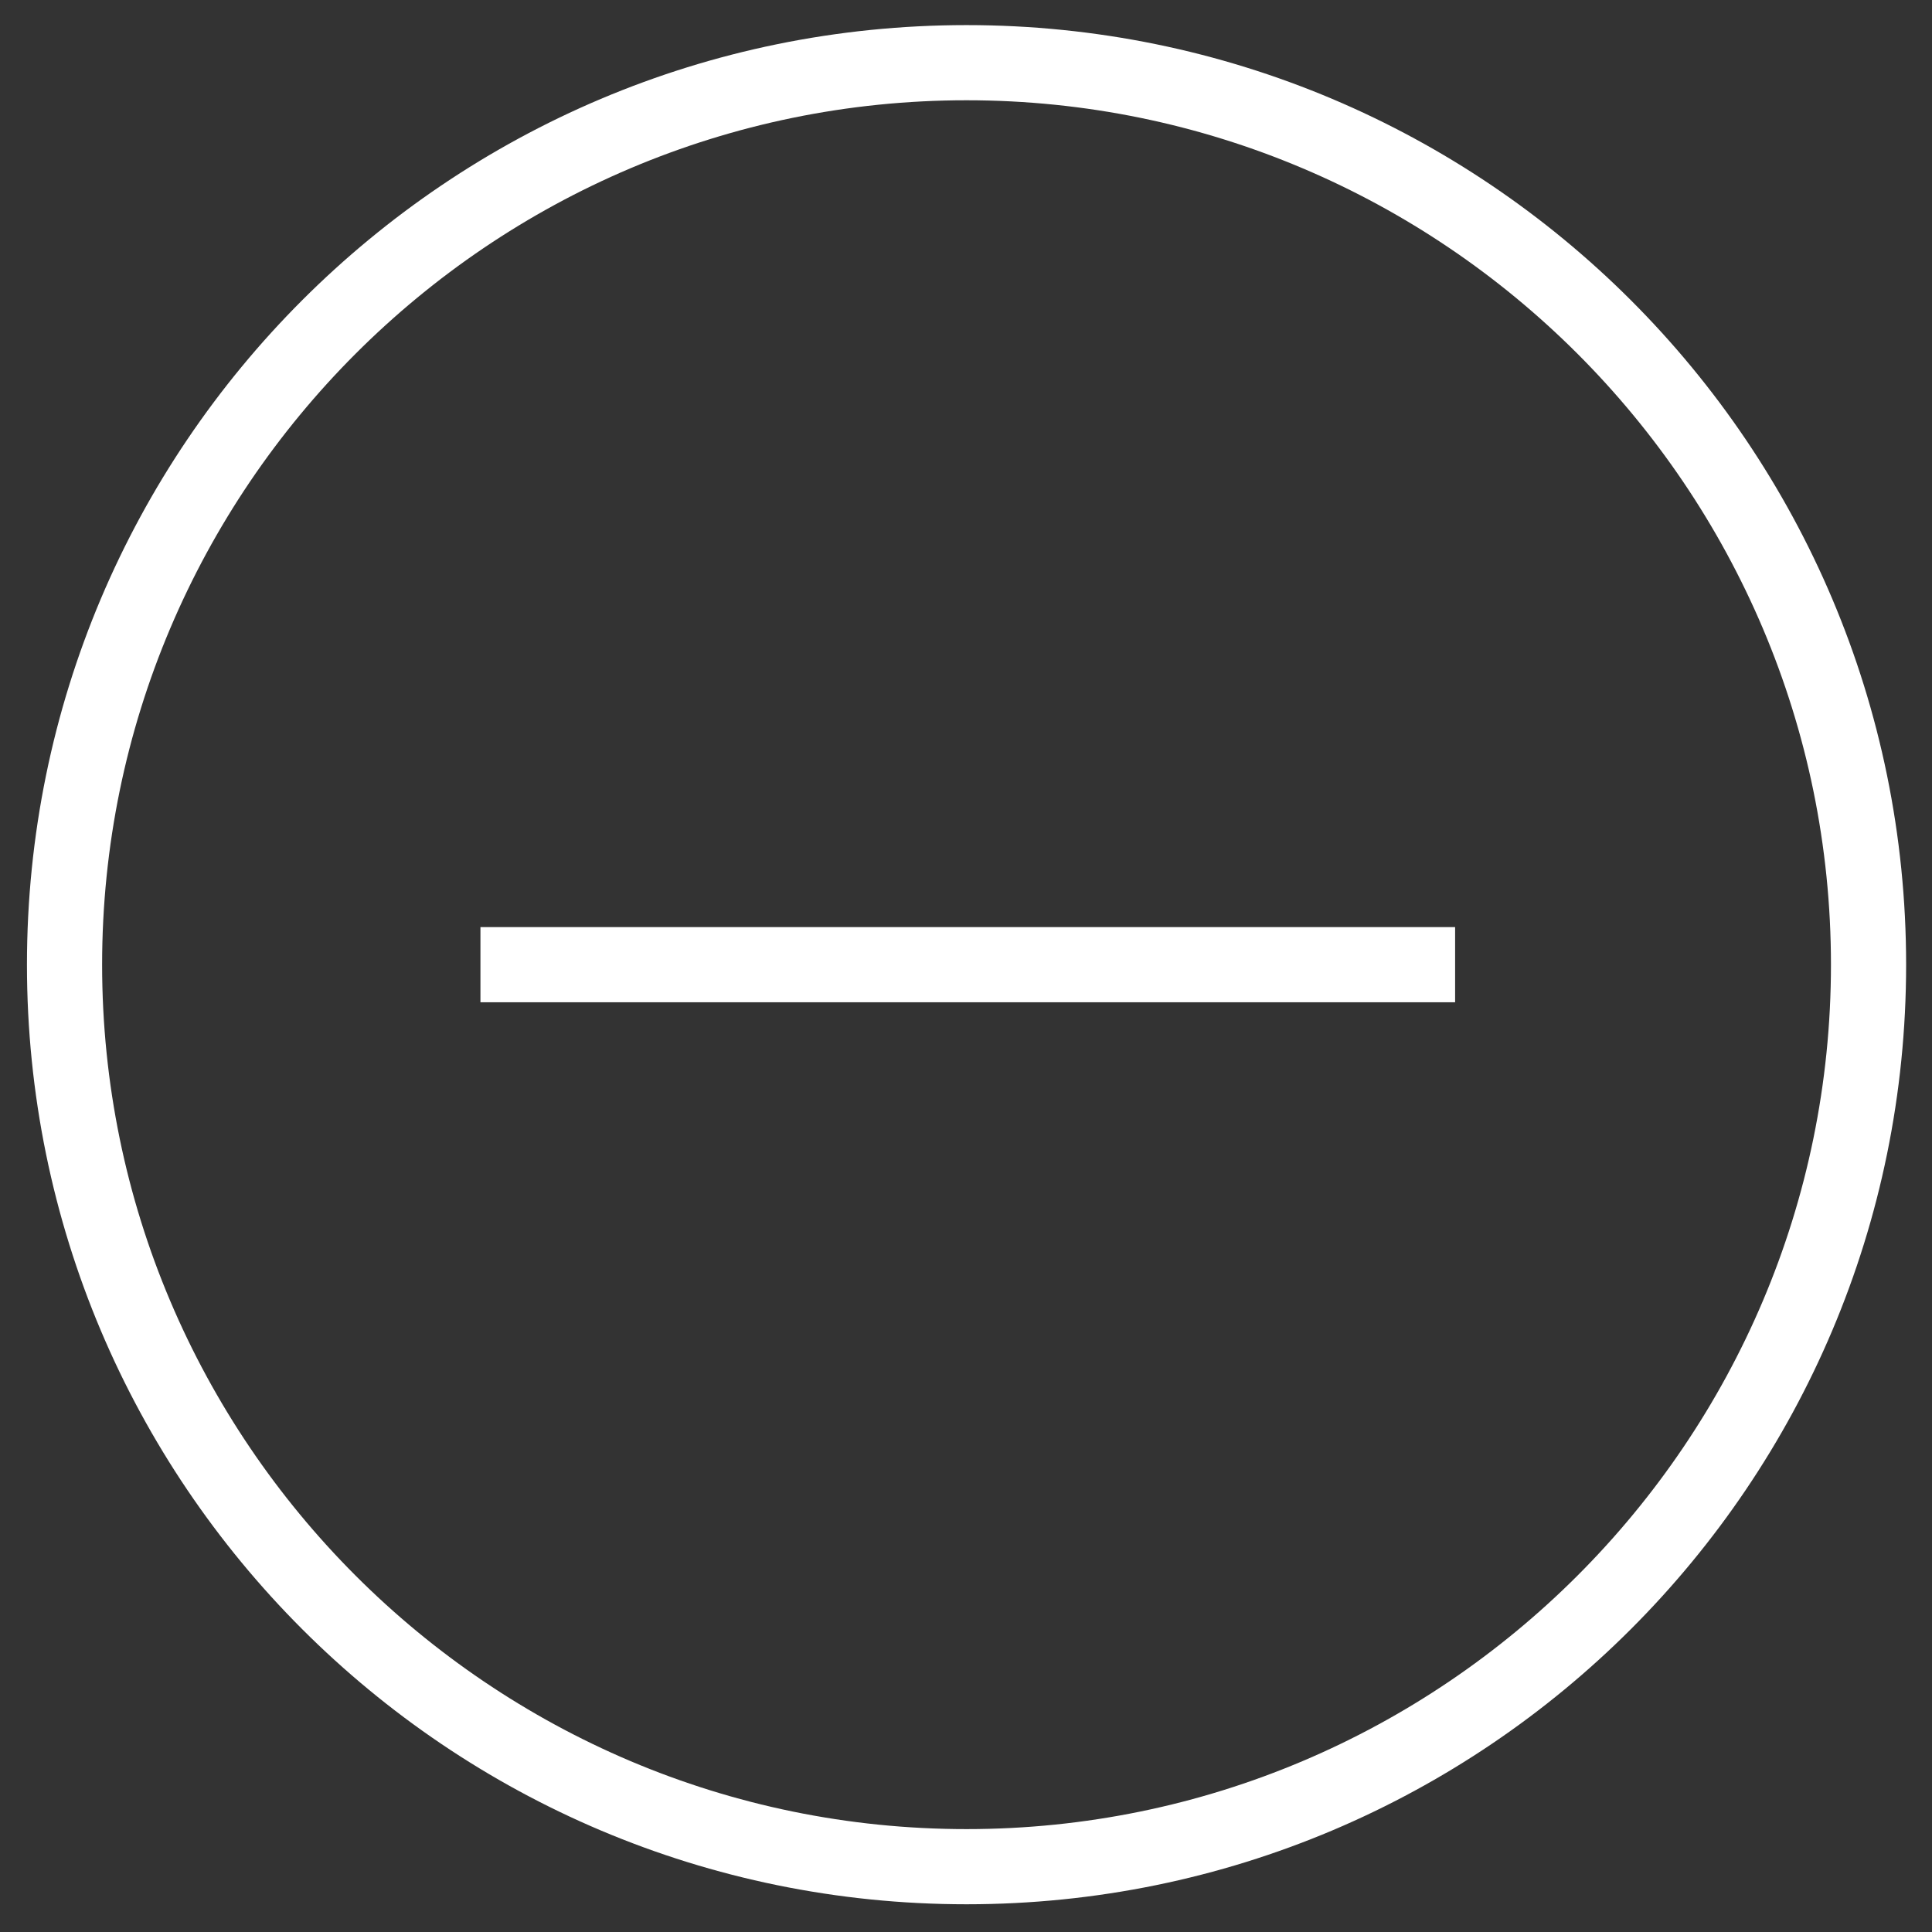
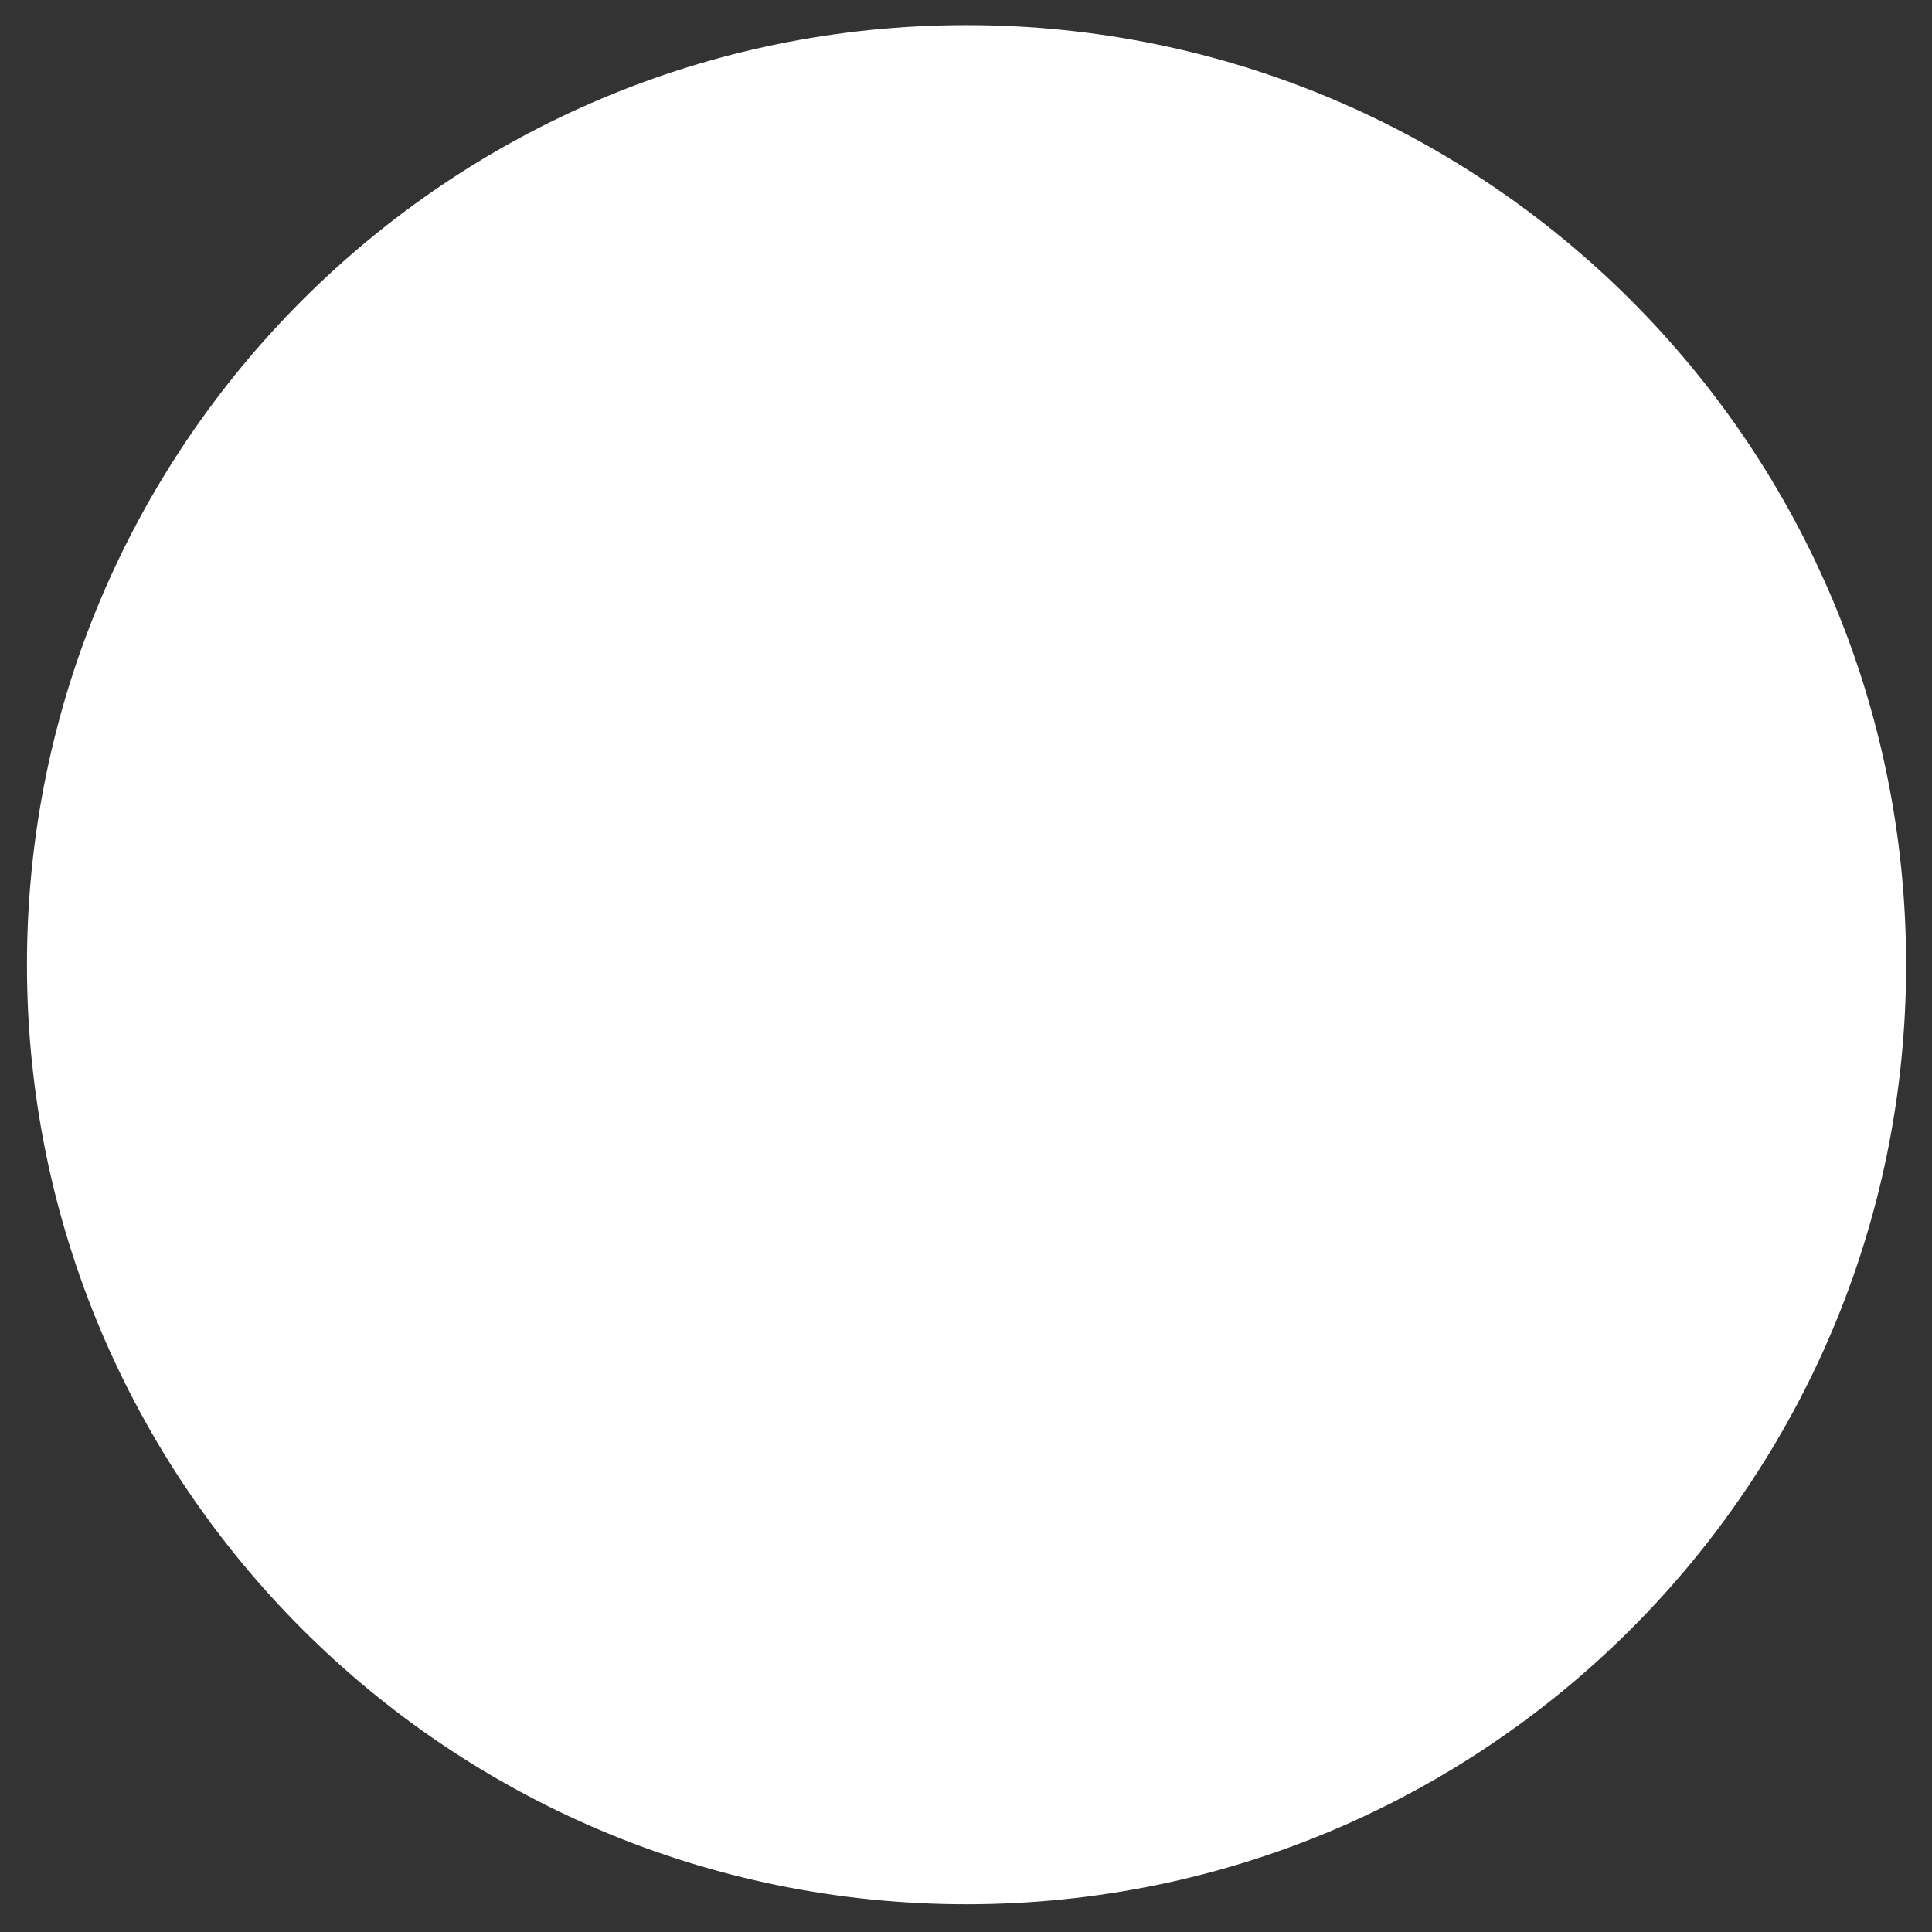
<svg xmlns="http://www.w3.org/2000/svg" width="512" height="512" viewBox="0 0 512 512">
  <rect x="0" y="0" width="512" height="512" fill="#333333" stroke="none" />
  <g fill="#fff">
-     <path d="M256.142 6.652c-137.533 0-249 111.467-249 249 0 137.534 111.467 249 249 249 137.534 0 249-111.466 249-249 0-137.532-111.467-249-249-249zm0 478.08c-126.31 0-229.08-102.77-229.08-229.08 0-126.31 102.77-229.08 229.08-229.08 126.31 0 229.08 102.77 229.08 229.08 0 126.31-102.772 229.08-229.08 229.08z" />
-     <path d="M127.323 245.692H385.62v19.92H127.324z" />
+     <path d="M256.142 6.652c-137.533 0-249 111.467-249 249 0 137.534 111.467 249 249 249 137.534 0 249-111.466 249-249 0-137.532-111.467-249-249-249zm0 478.08z" />
  </g>
</svg>